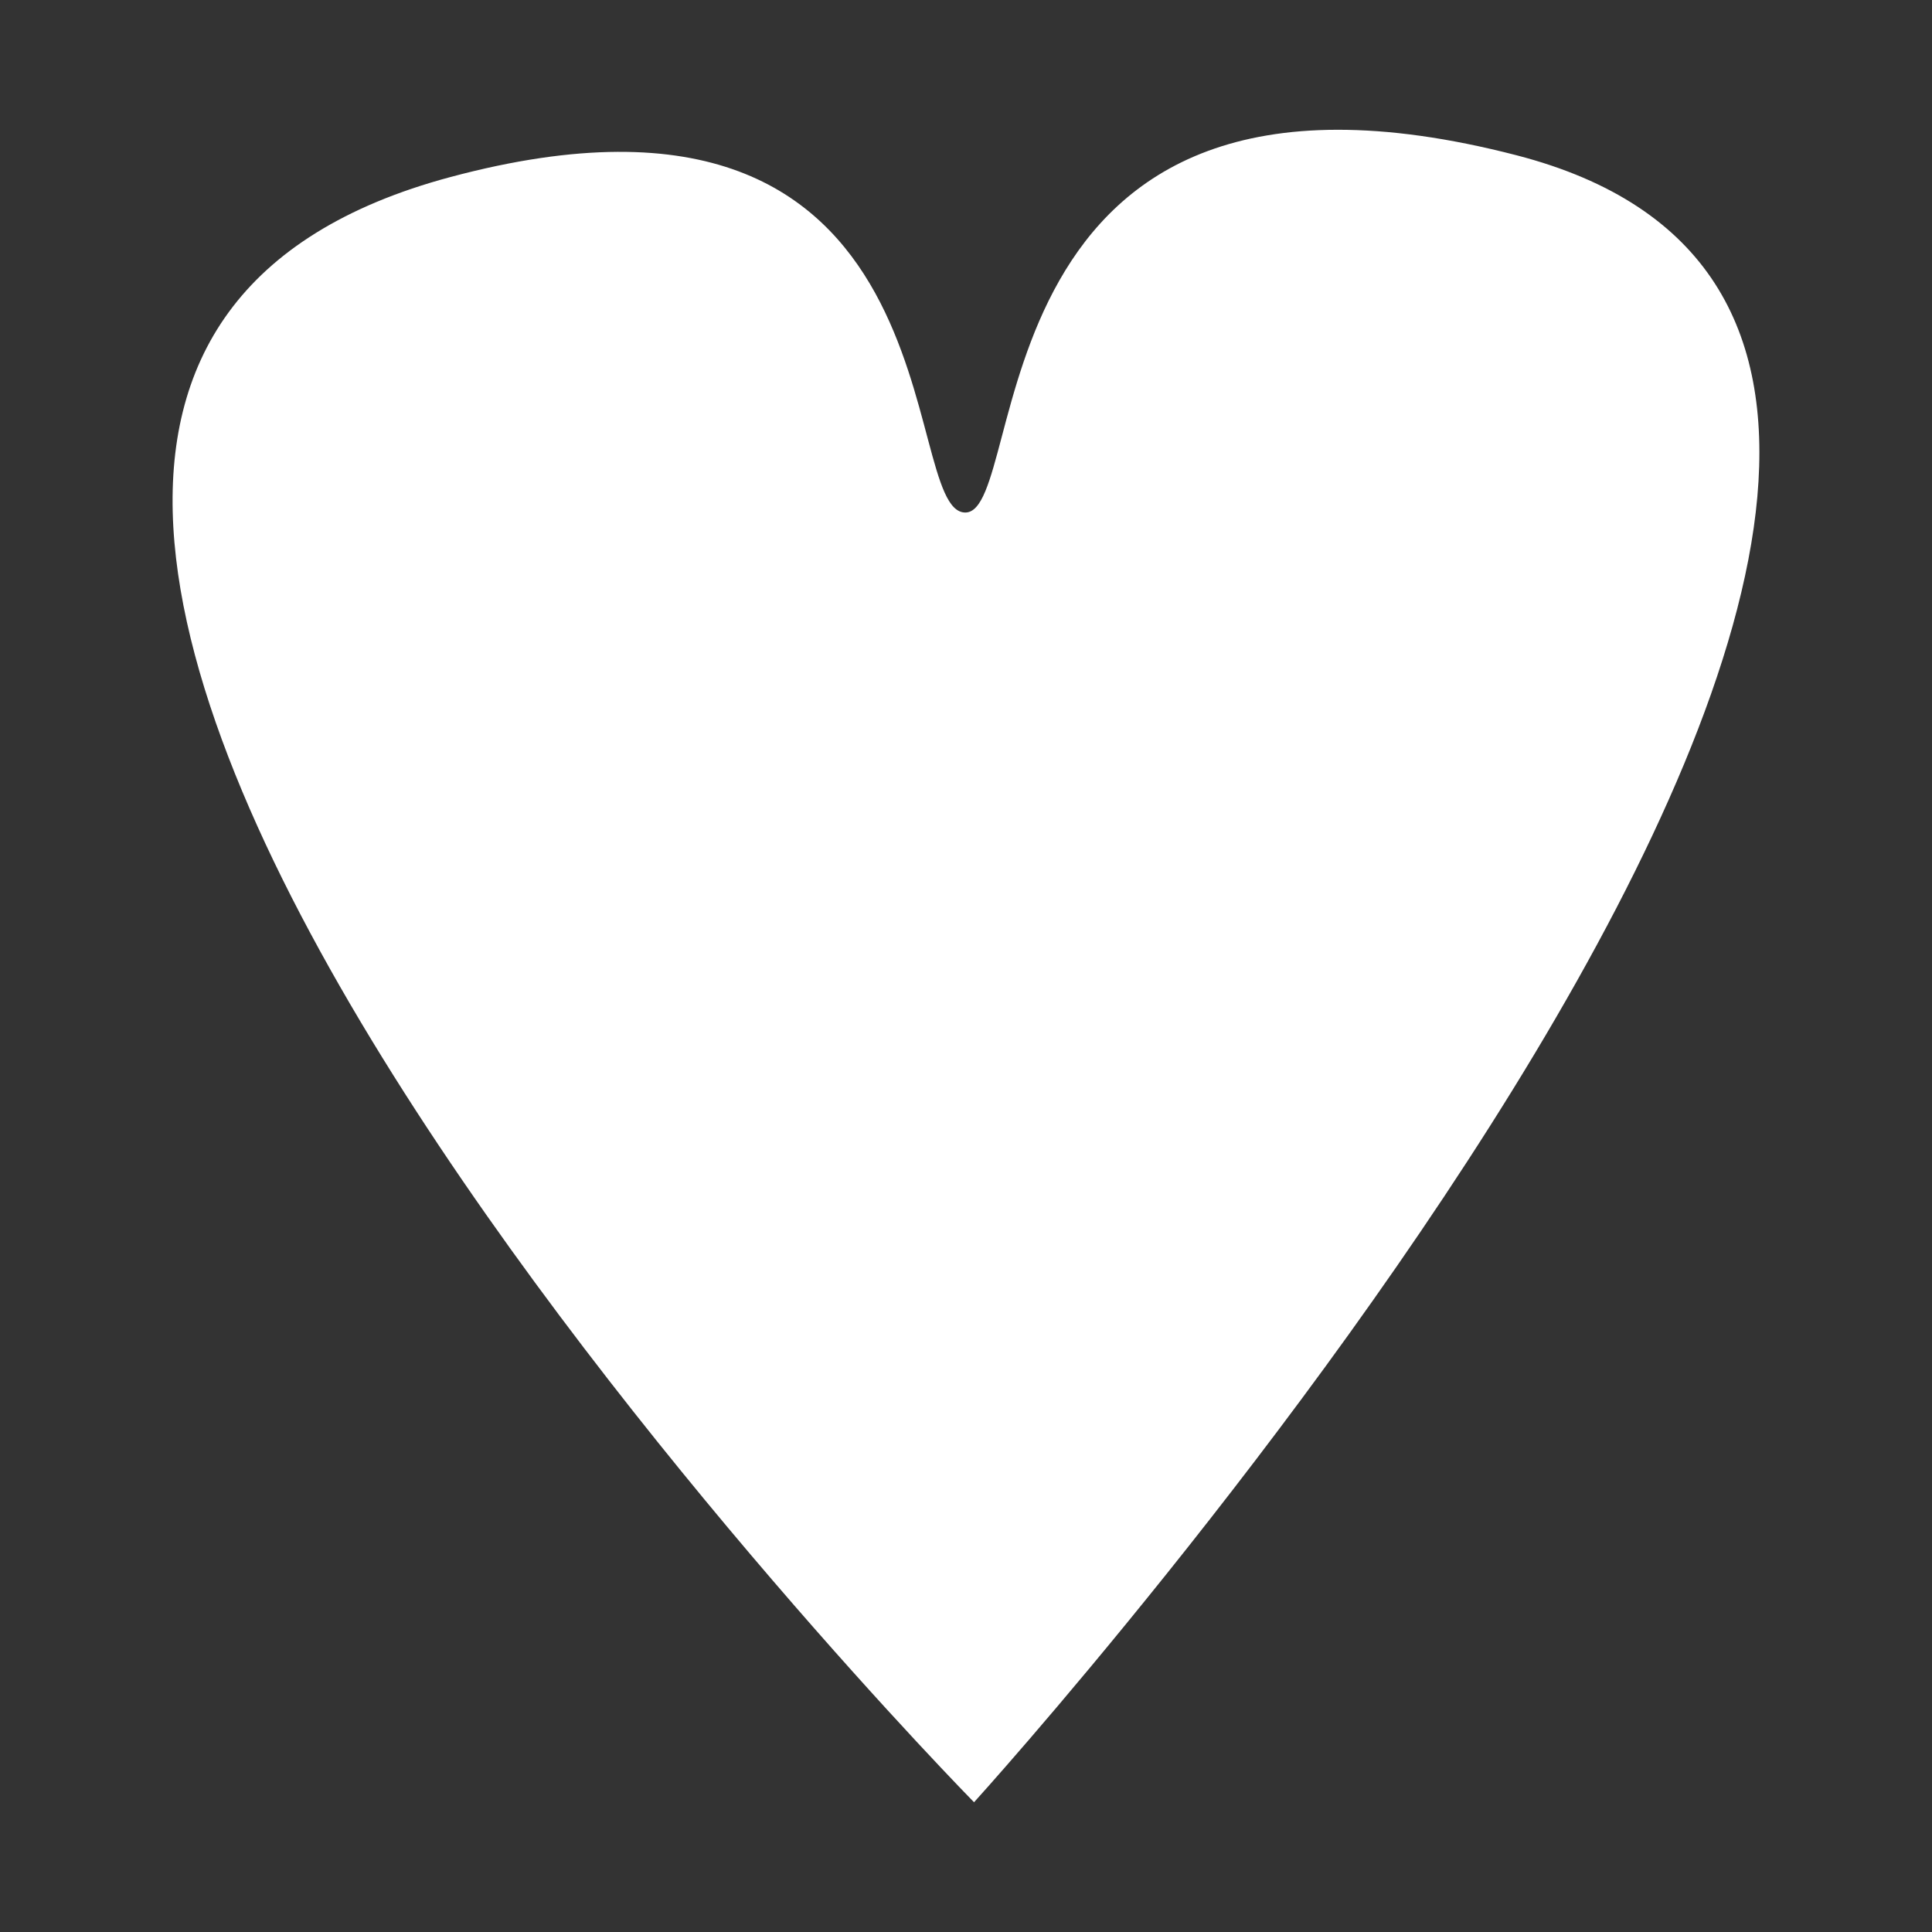
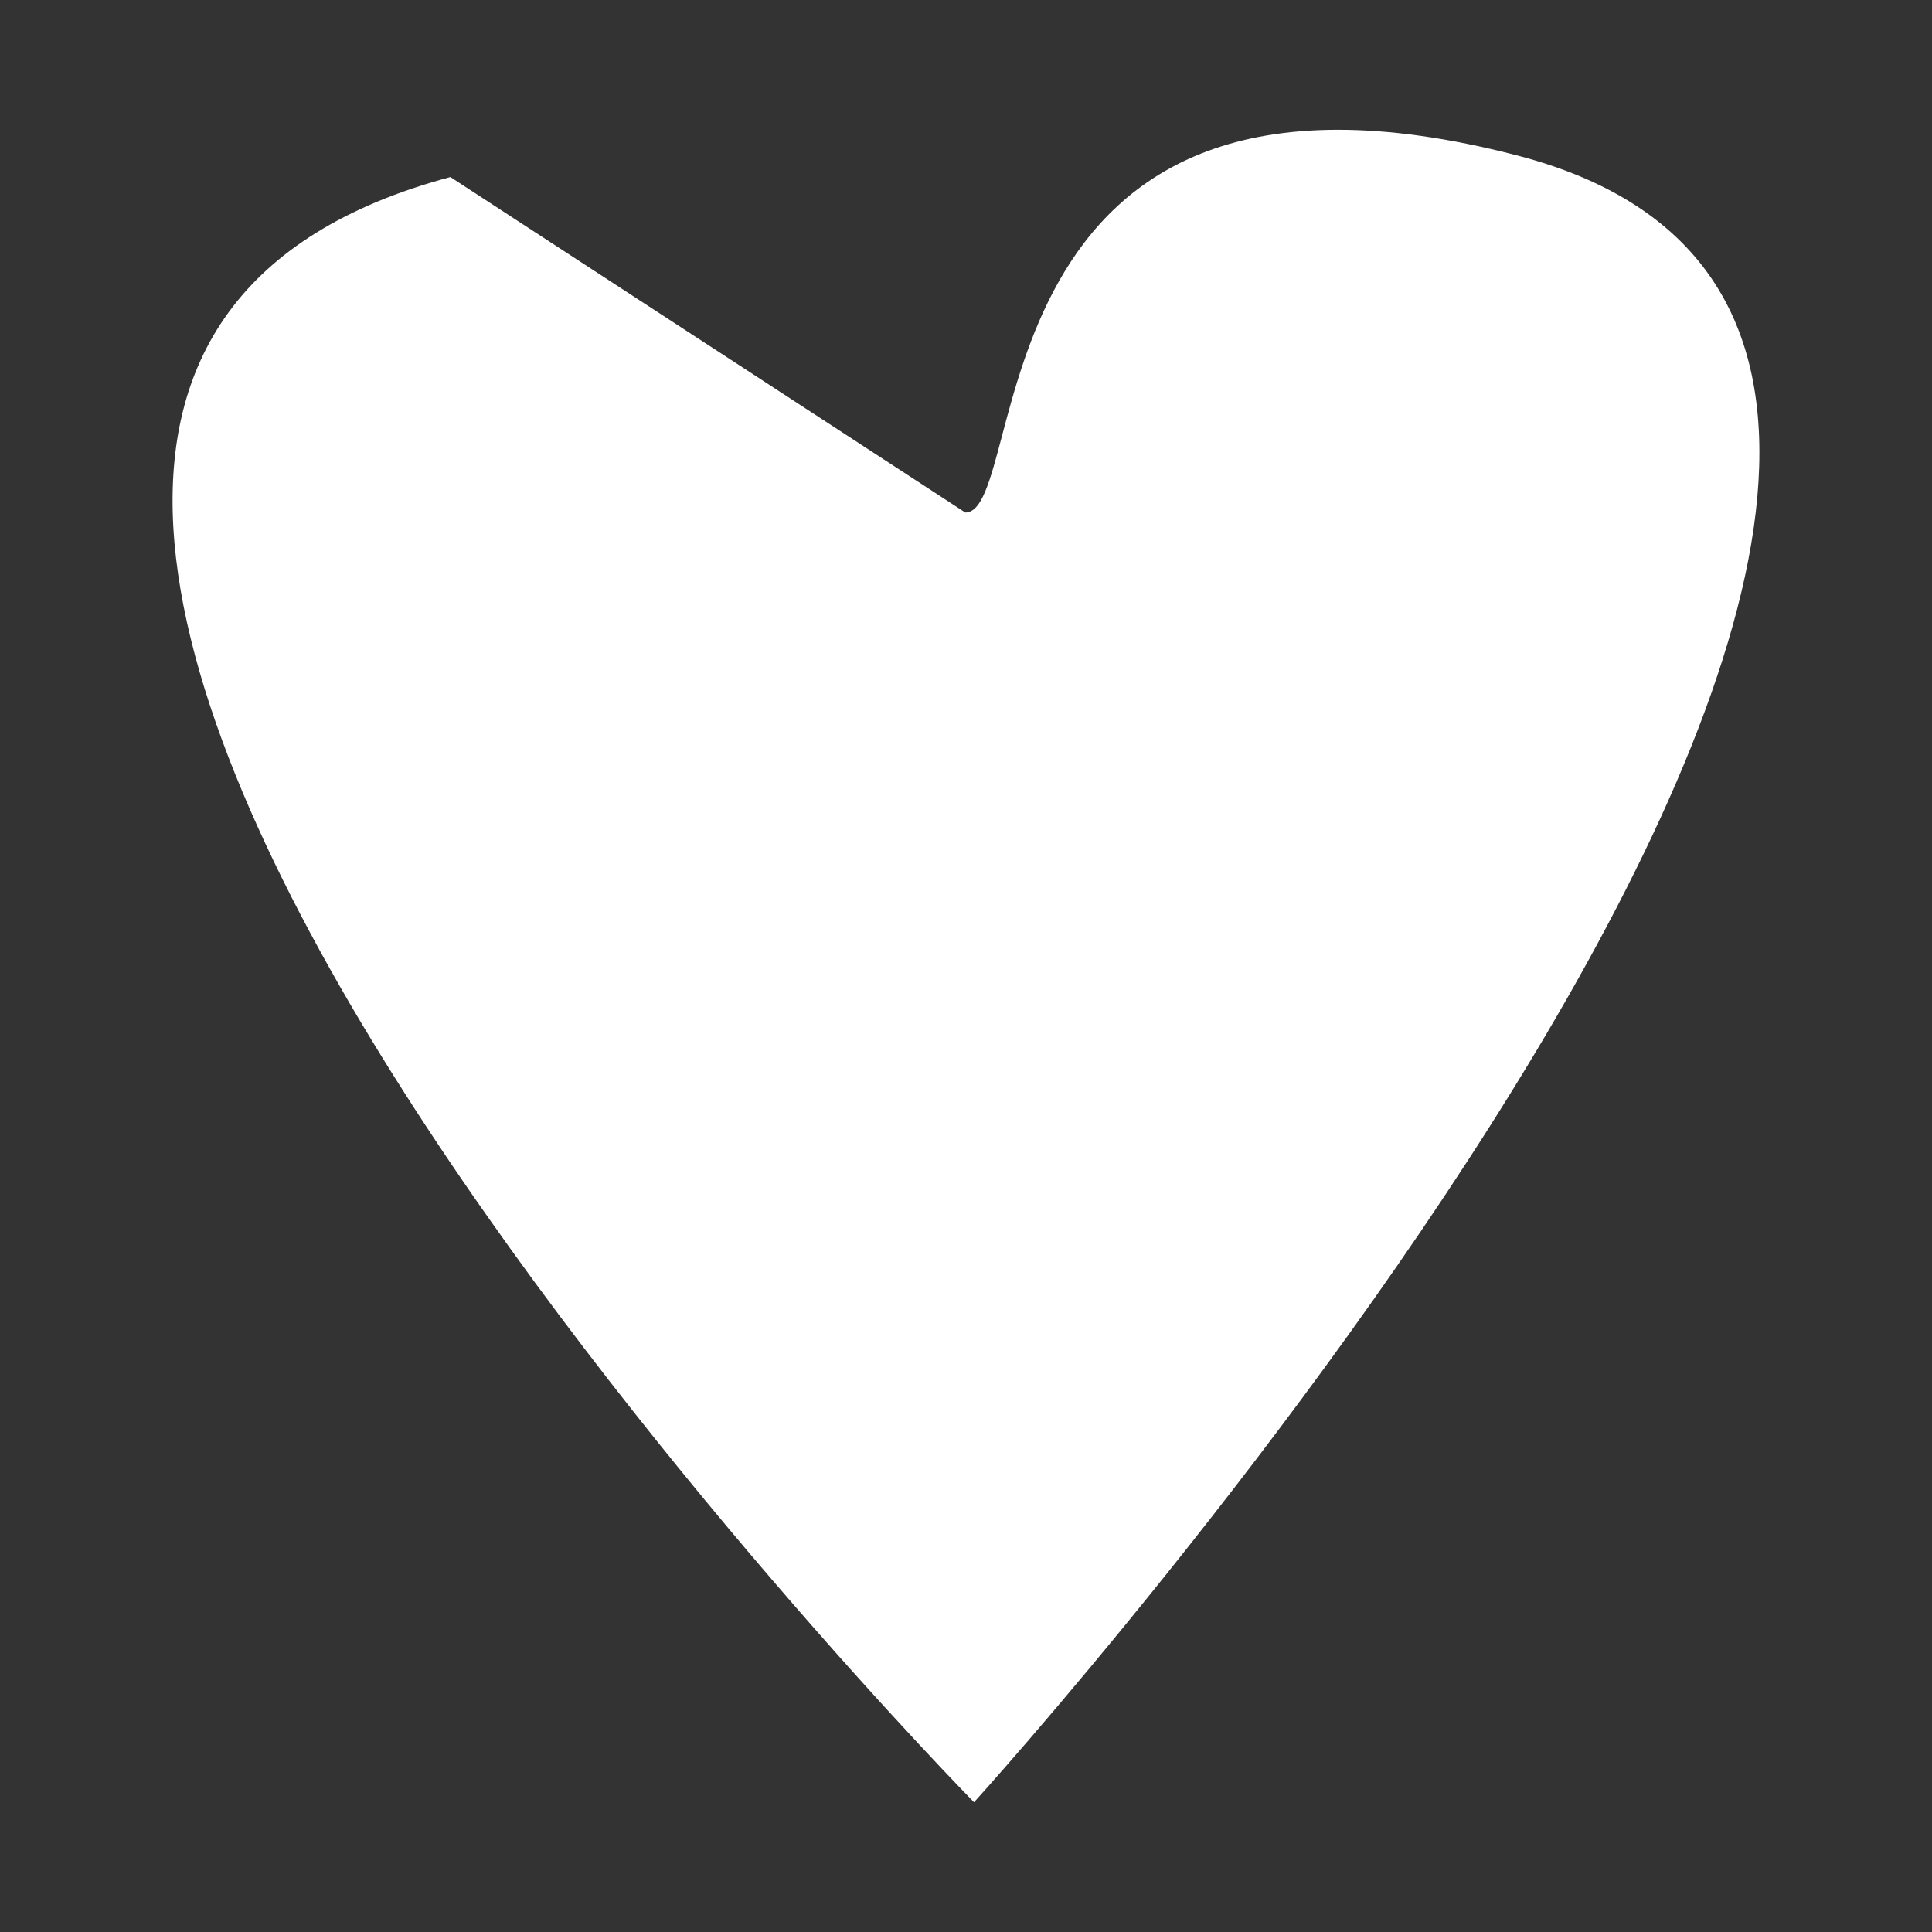
<svg xmlns="http://www.w3.org/2000/svg" id="Coeur_x5F_Jaune" x="0px" y="0px" viewBox="0 0 500 500" style="enable-background:new 0 0 500 500;" xml:space="preserve">
  <rect x="0" y="0" width="500" height="500" fill="#333333" stroke="none" />
  <style type="text/css">	.st0{fill:#FFFFFF;}</style>
-   <path class="st0" d="M249.82,132.64c16.98,0,0.36-129.27,142.64-92.46c199.76,51.67-140.38,426.24-140.38,426.24 s-355.67-361.64-135.52-420.6C249.82,10.12,232.05,132.64,249.82,132.64z" />
+   <path class="st0" d="M249.82,132.64c16.98,0,0.36-129.27,142.64-92.46c199.76,51.67-140.38,426.24-140.38,426.24 s-355.67-361.64-135.52-420.6z" />
</svg>